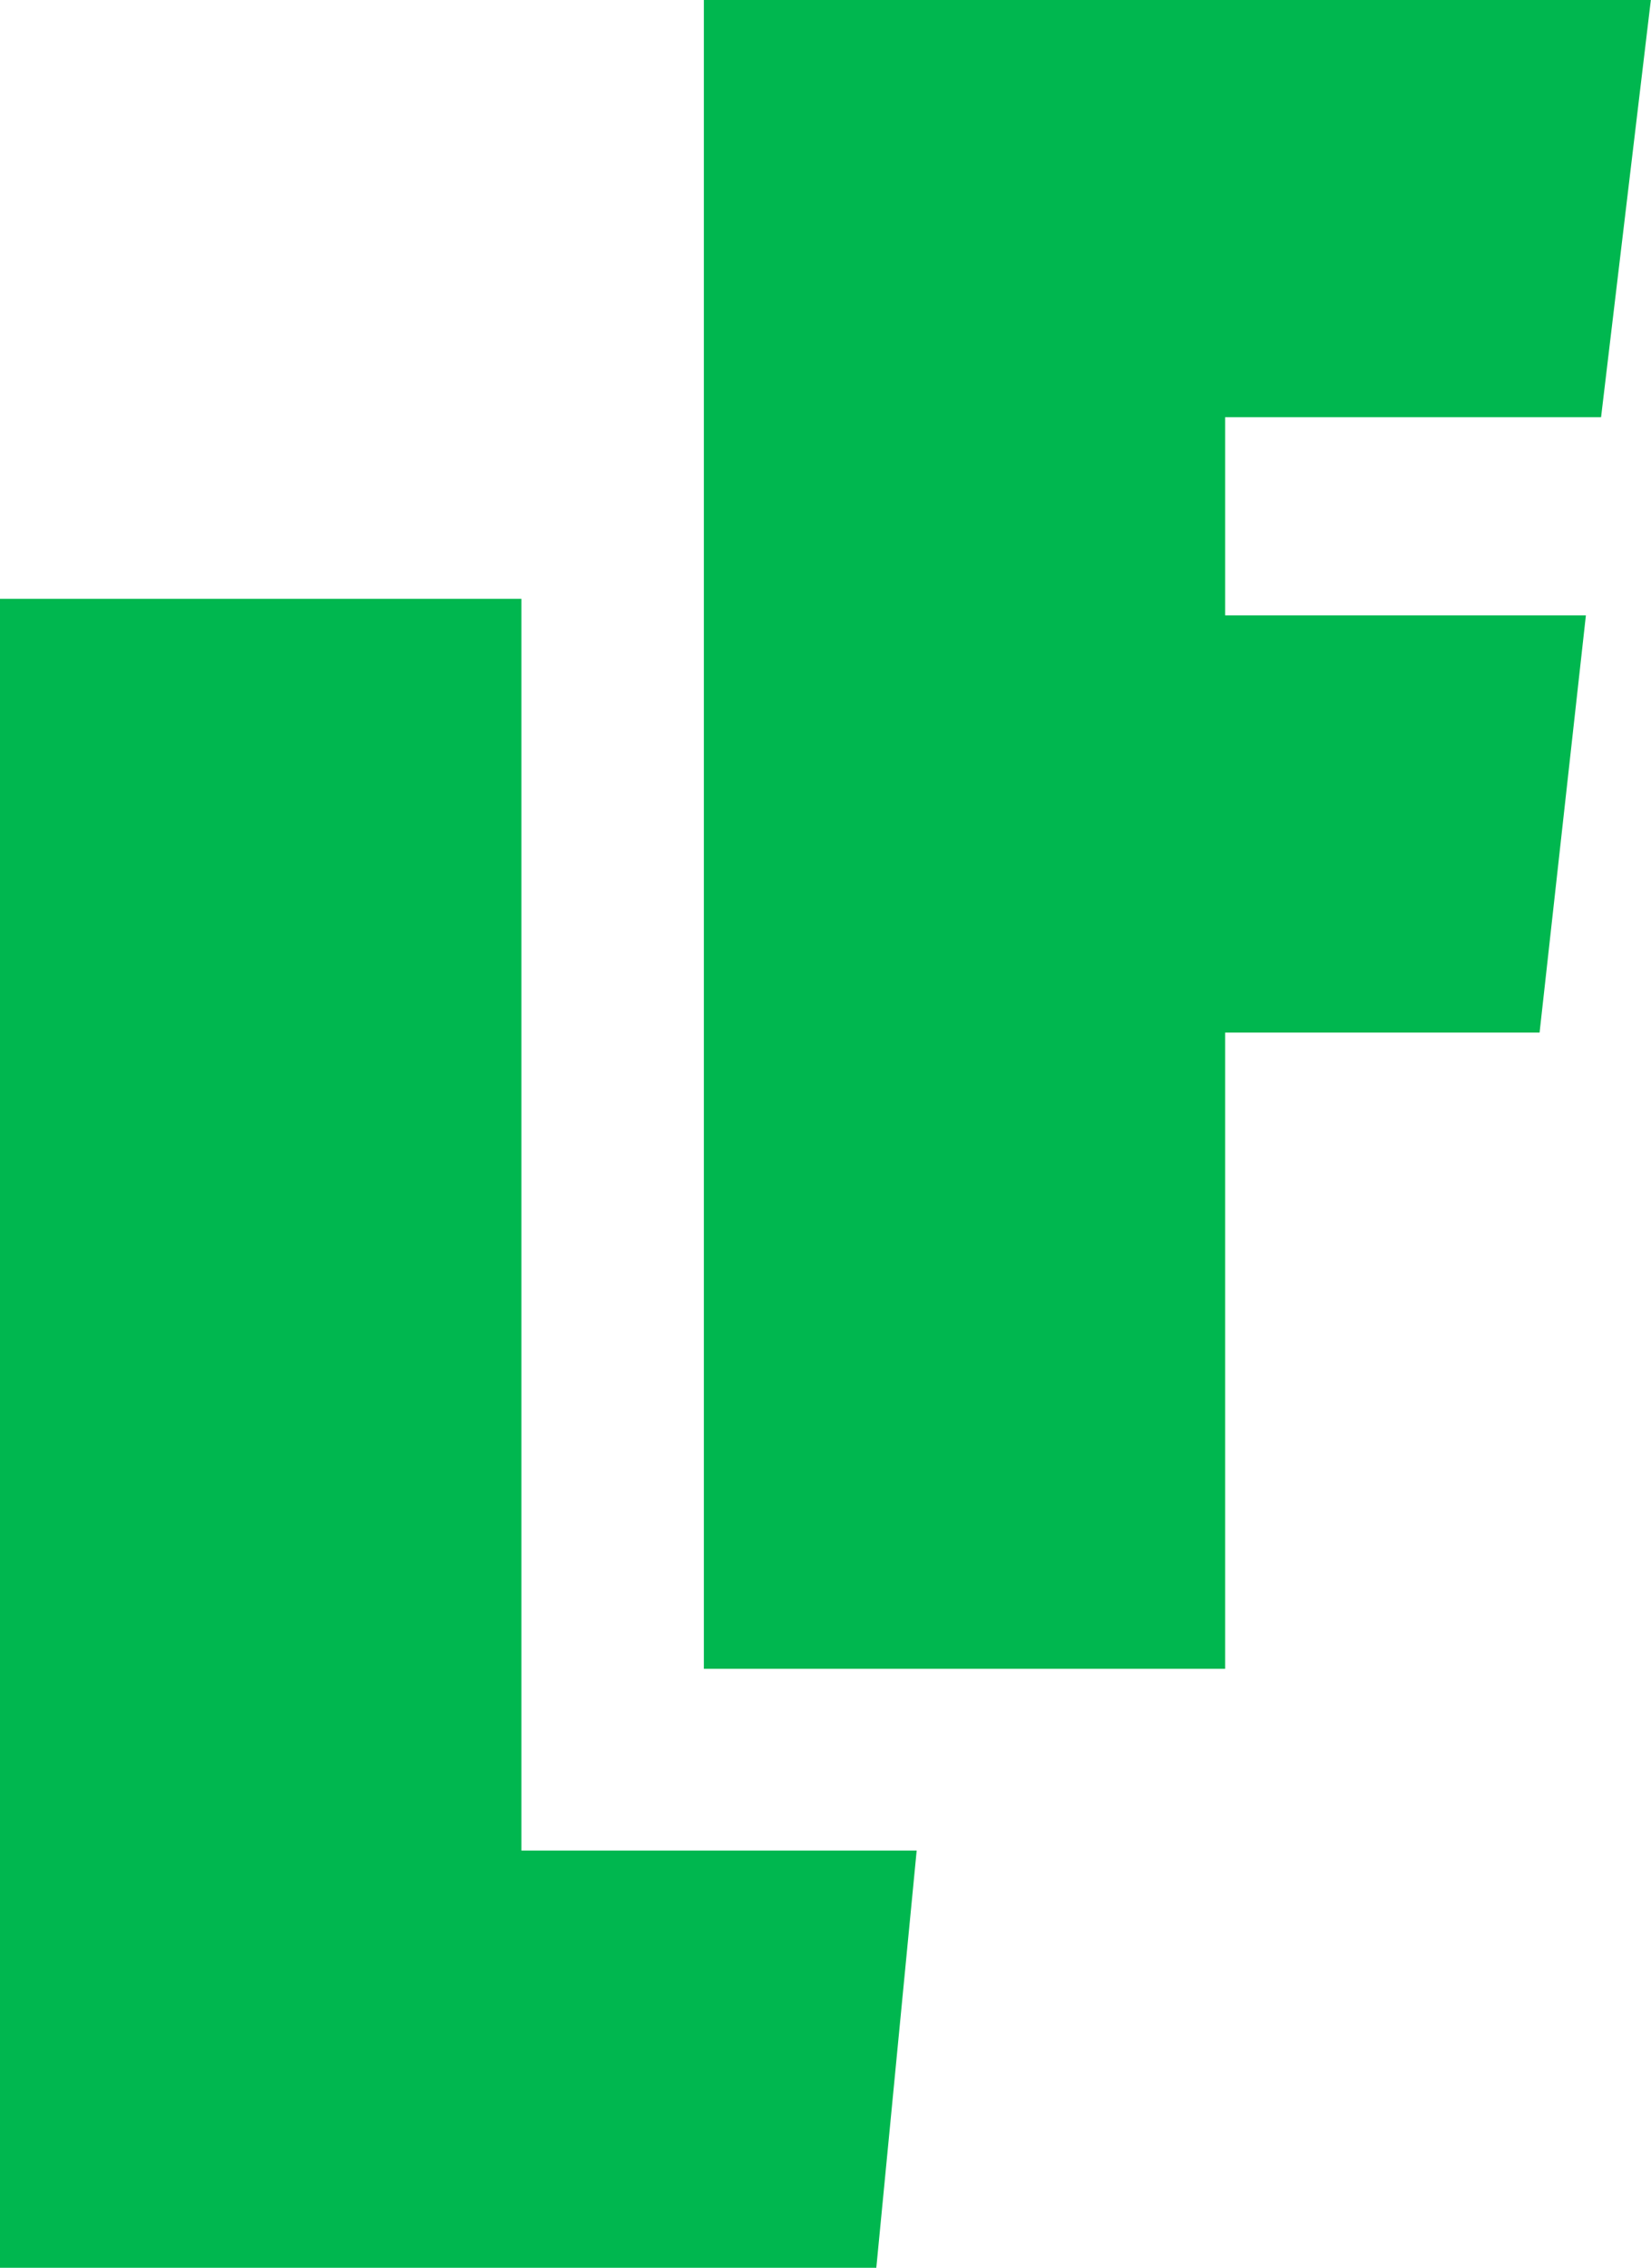
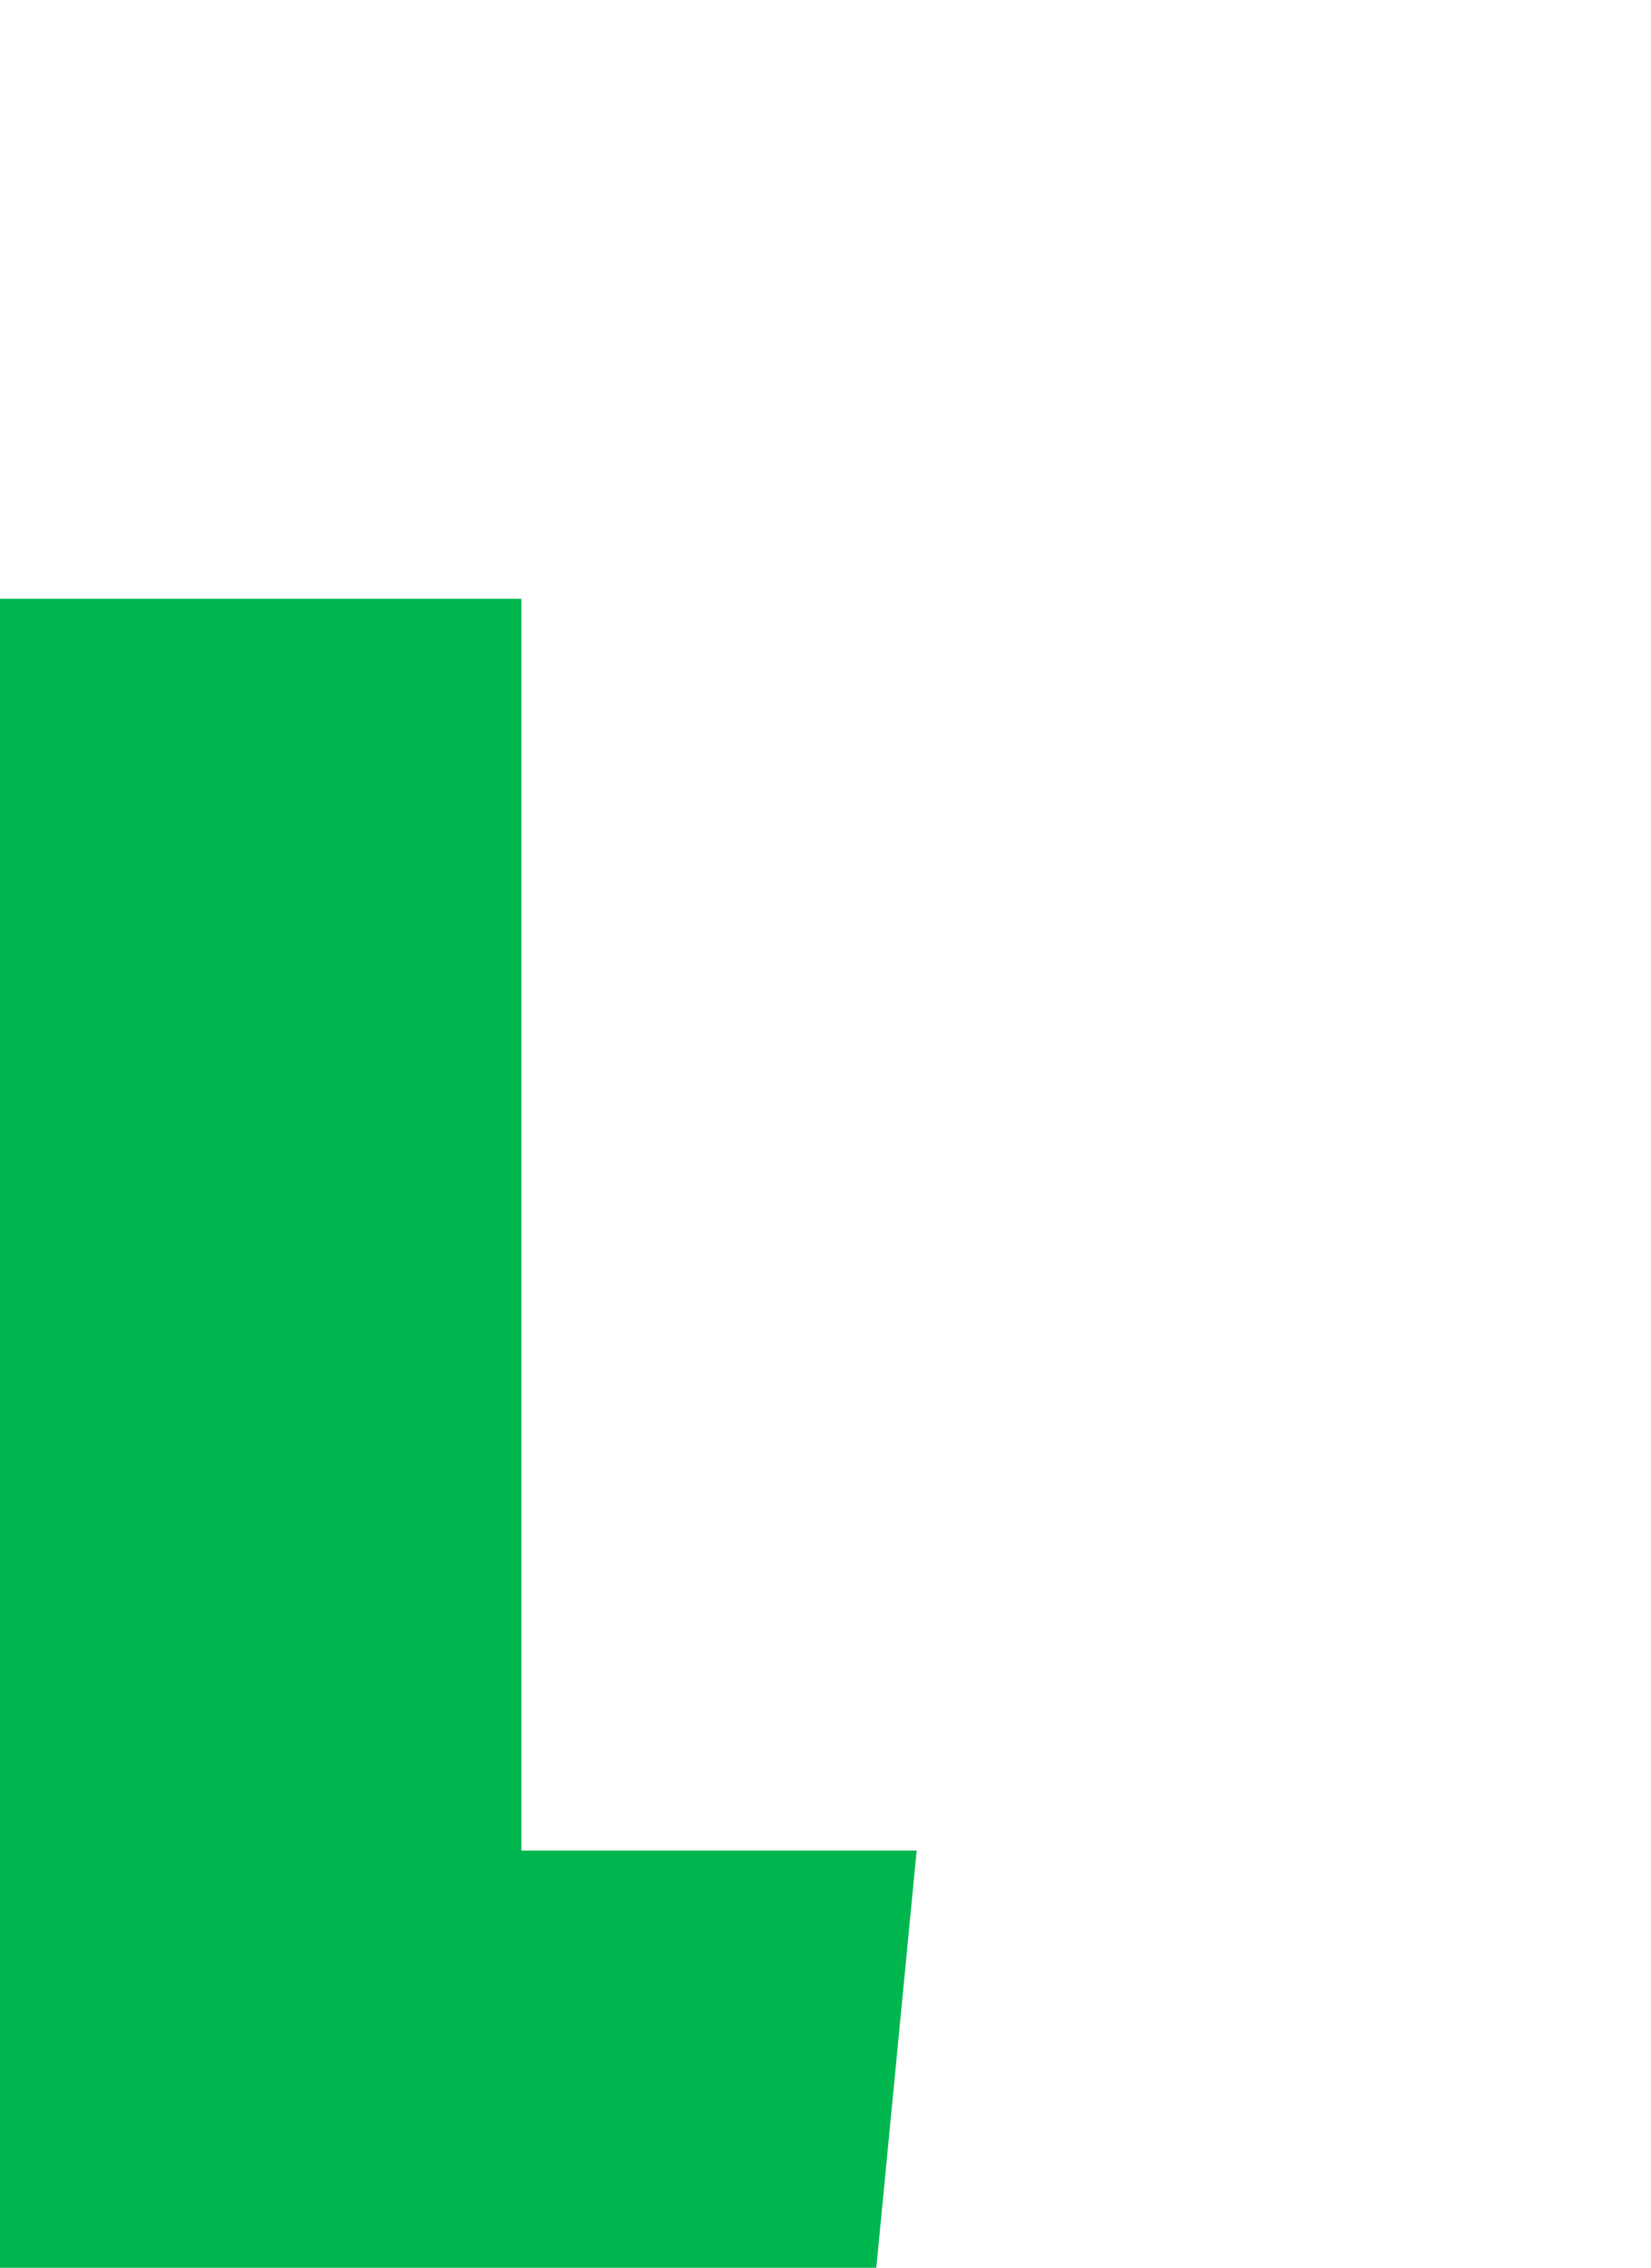
<svg xmlns="http://www.w3.org/2000/svg" width="44.631" height="61.281" viewBox="0 0 44.631 61.281">
  <g id="Groupe_1687" data-name="Groupe 1687" transform="translate(-346.805 -177.79)">
    <g id="Groupe_34" data-name="Groupe 34" transform="translate(346.805 193.976)">
      <path id="Tracé_30" data-name="Tracé 30" d="M360.9,271.814h10.685l-1.091,11.274H346.8v-45.1H360.9Z" transform="translate(-346.805 -237.993)" fill="#00b74f" />
    </g>
    <g id="Groupe_35" data-name="Groupe 35" transform="translate(365.832 177.79)">
-       <path id="Tracé_31" data-name="Tracé 31" d="M417.574,177.79h25.6l-1.346,11.274H431.666v5.355h9.752l-1.252,11.274h-8.5v17.192H417.574Z" transform="translate(-417.574 -177.79)" fill="#00b74f" />
-     </g>
+       </g>
  </g>
</svg>